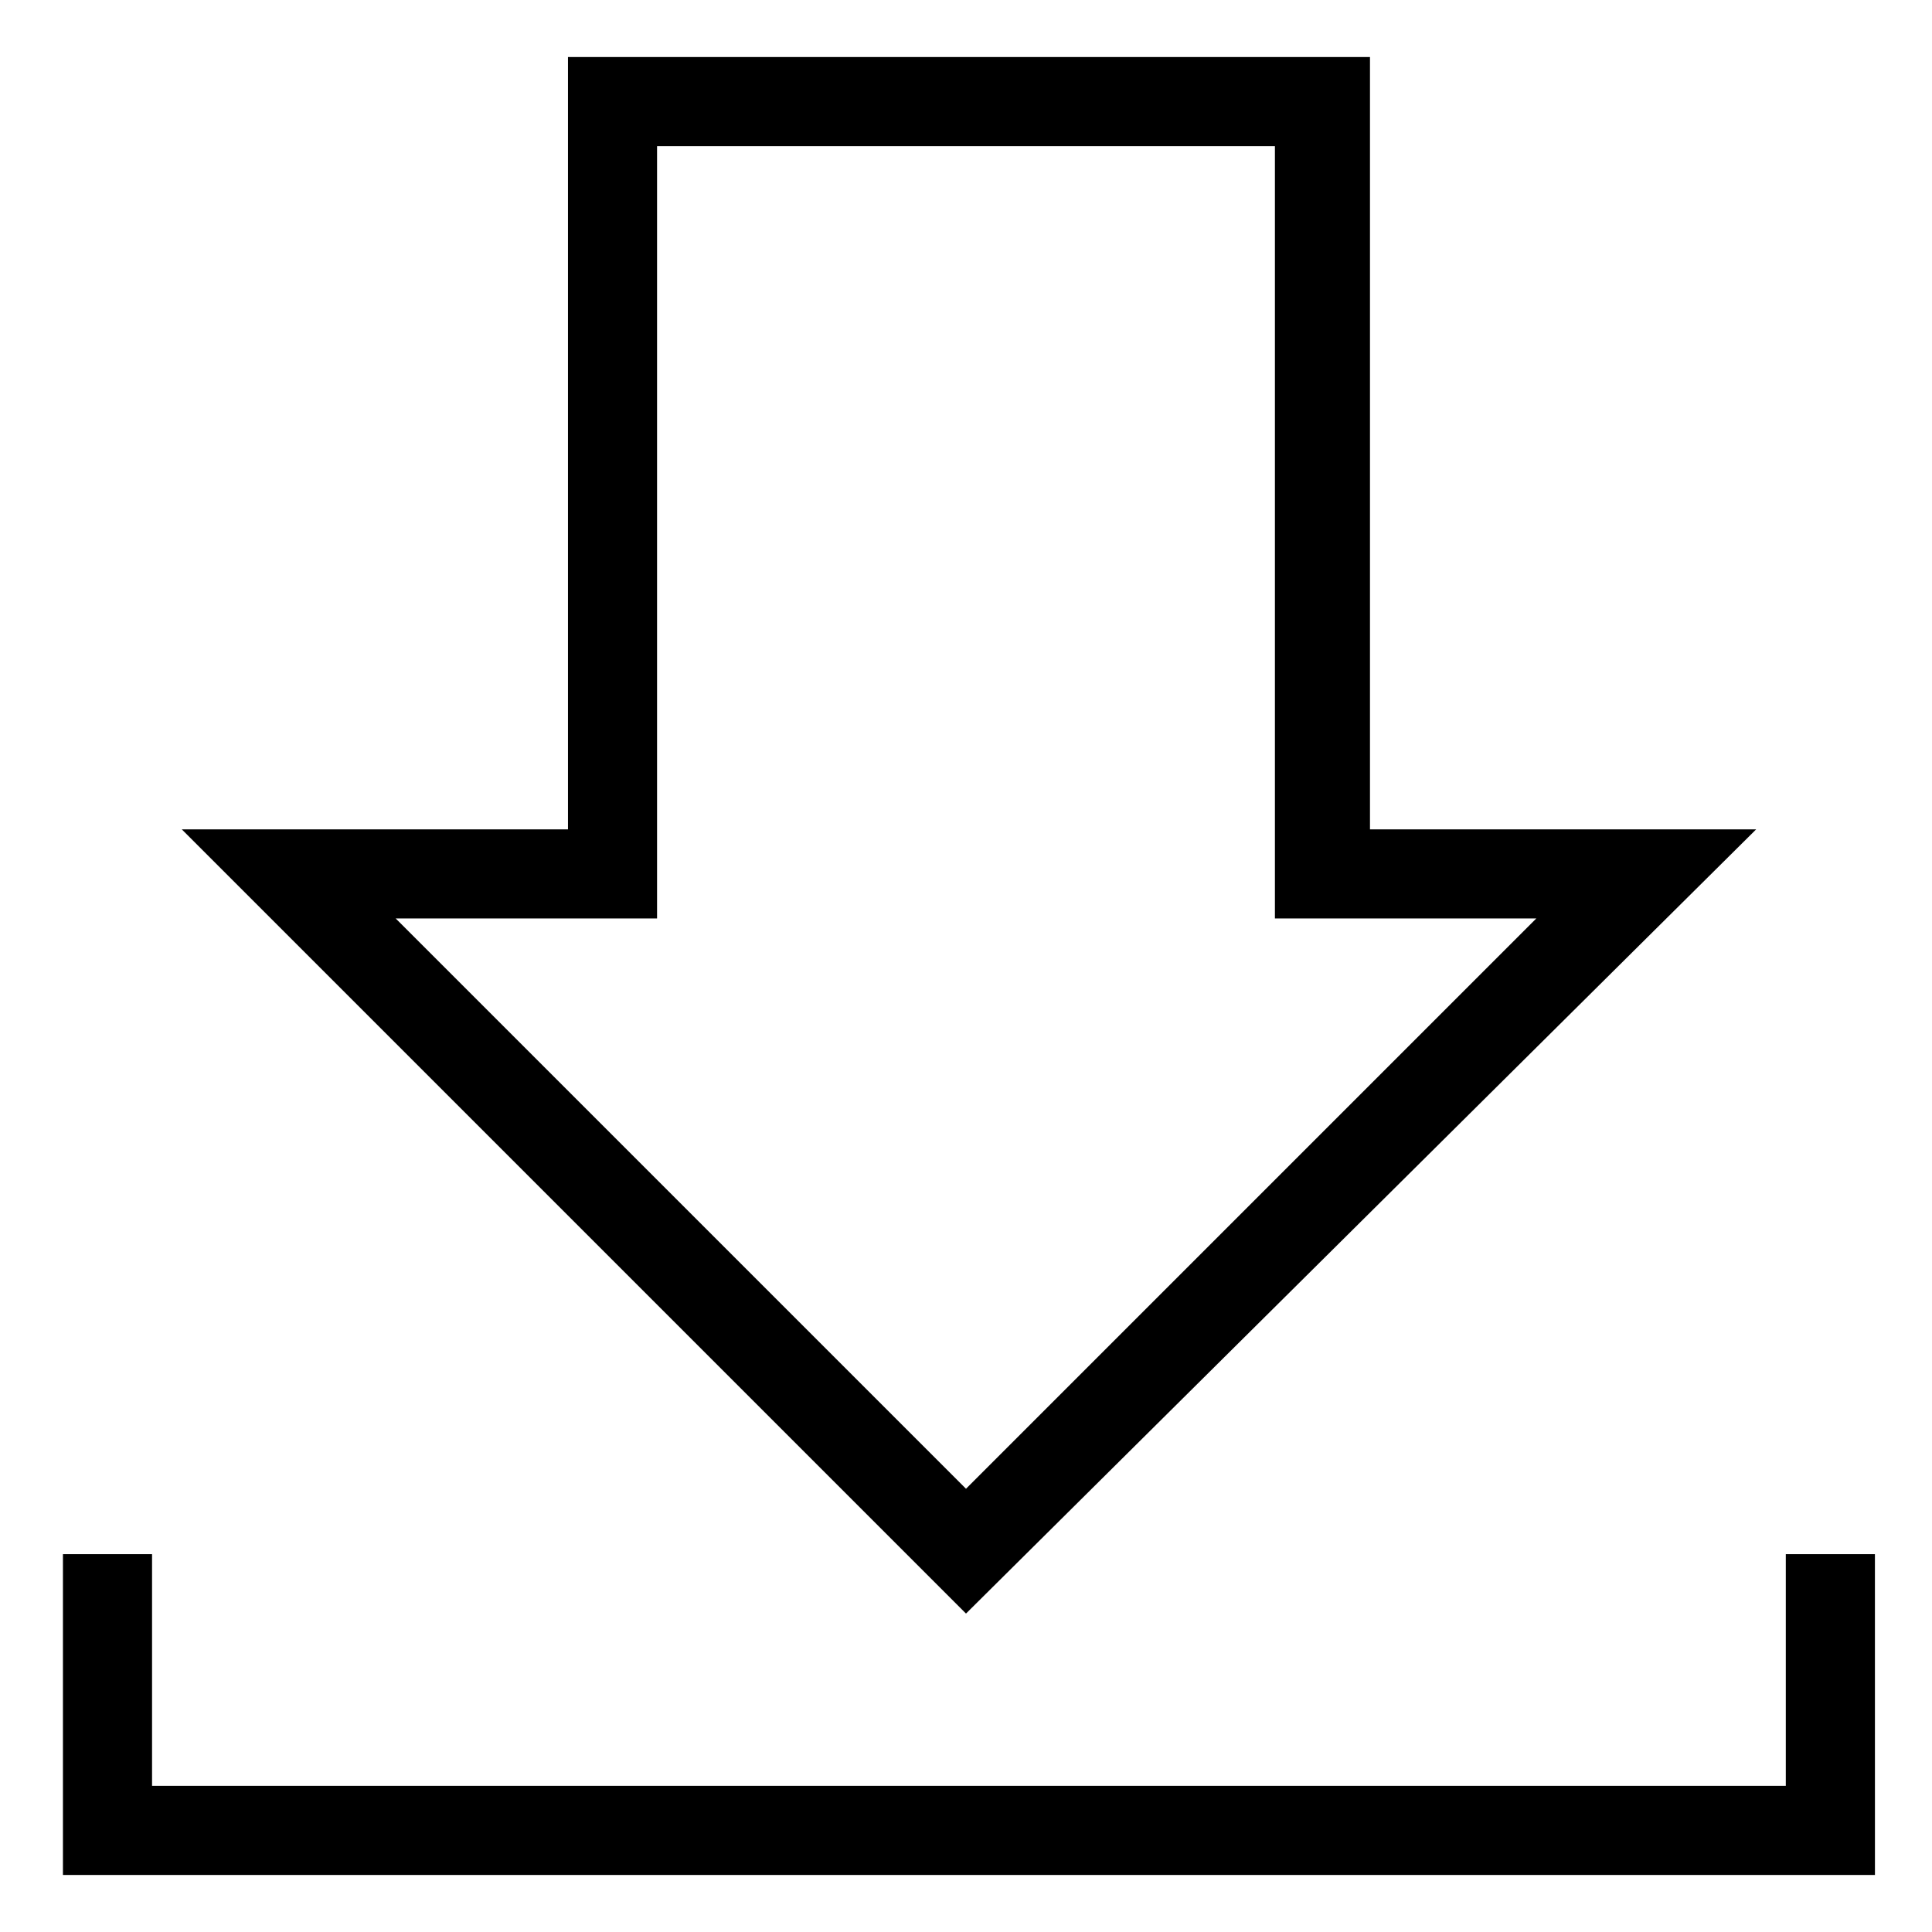
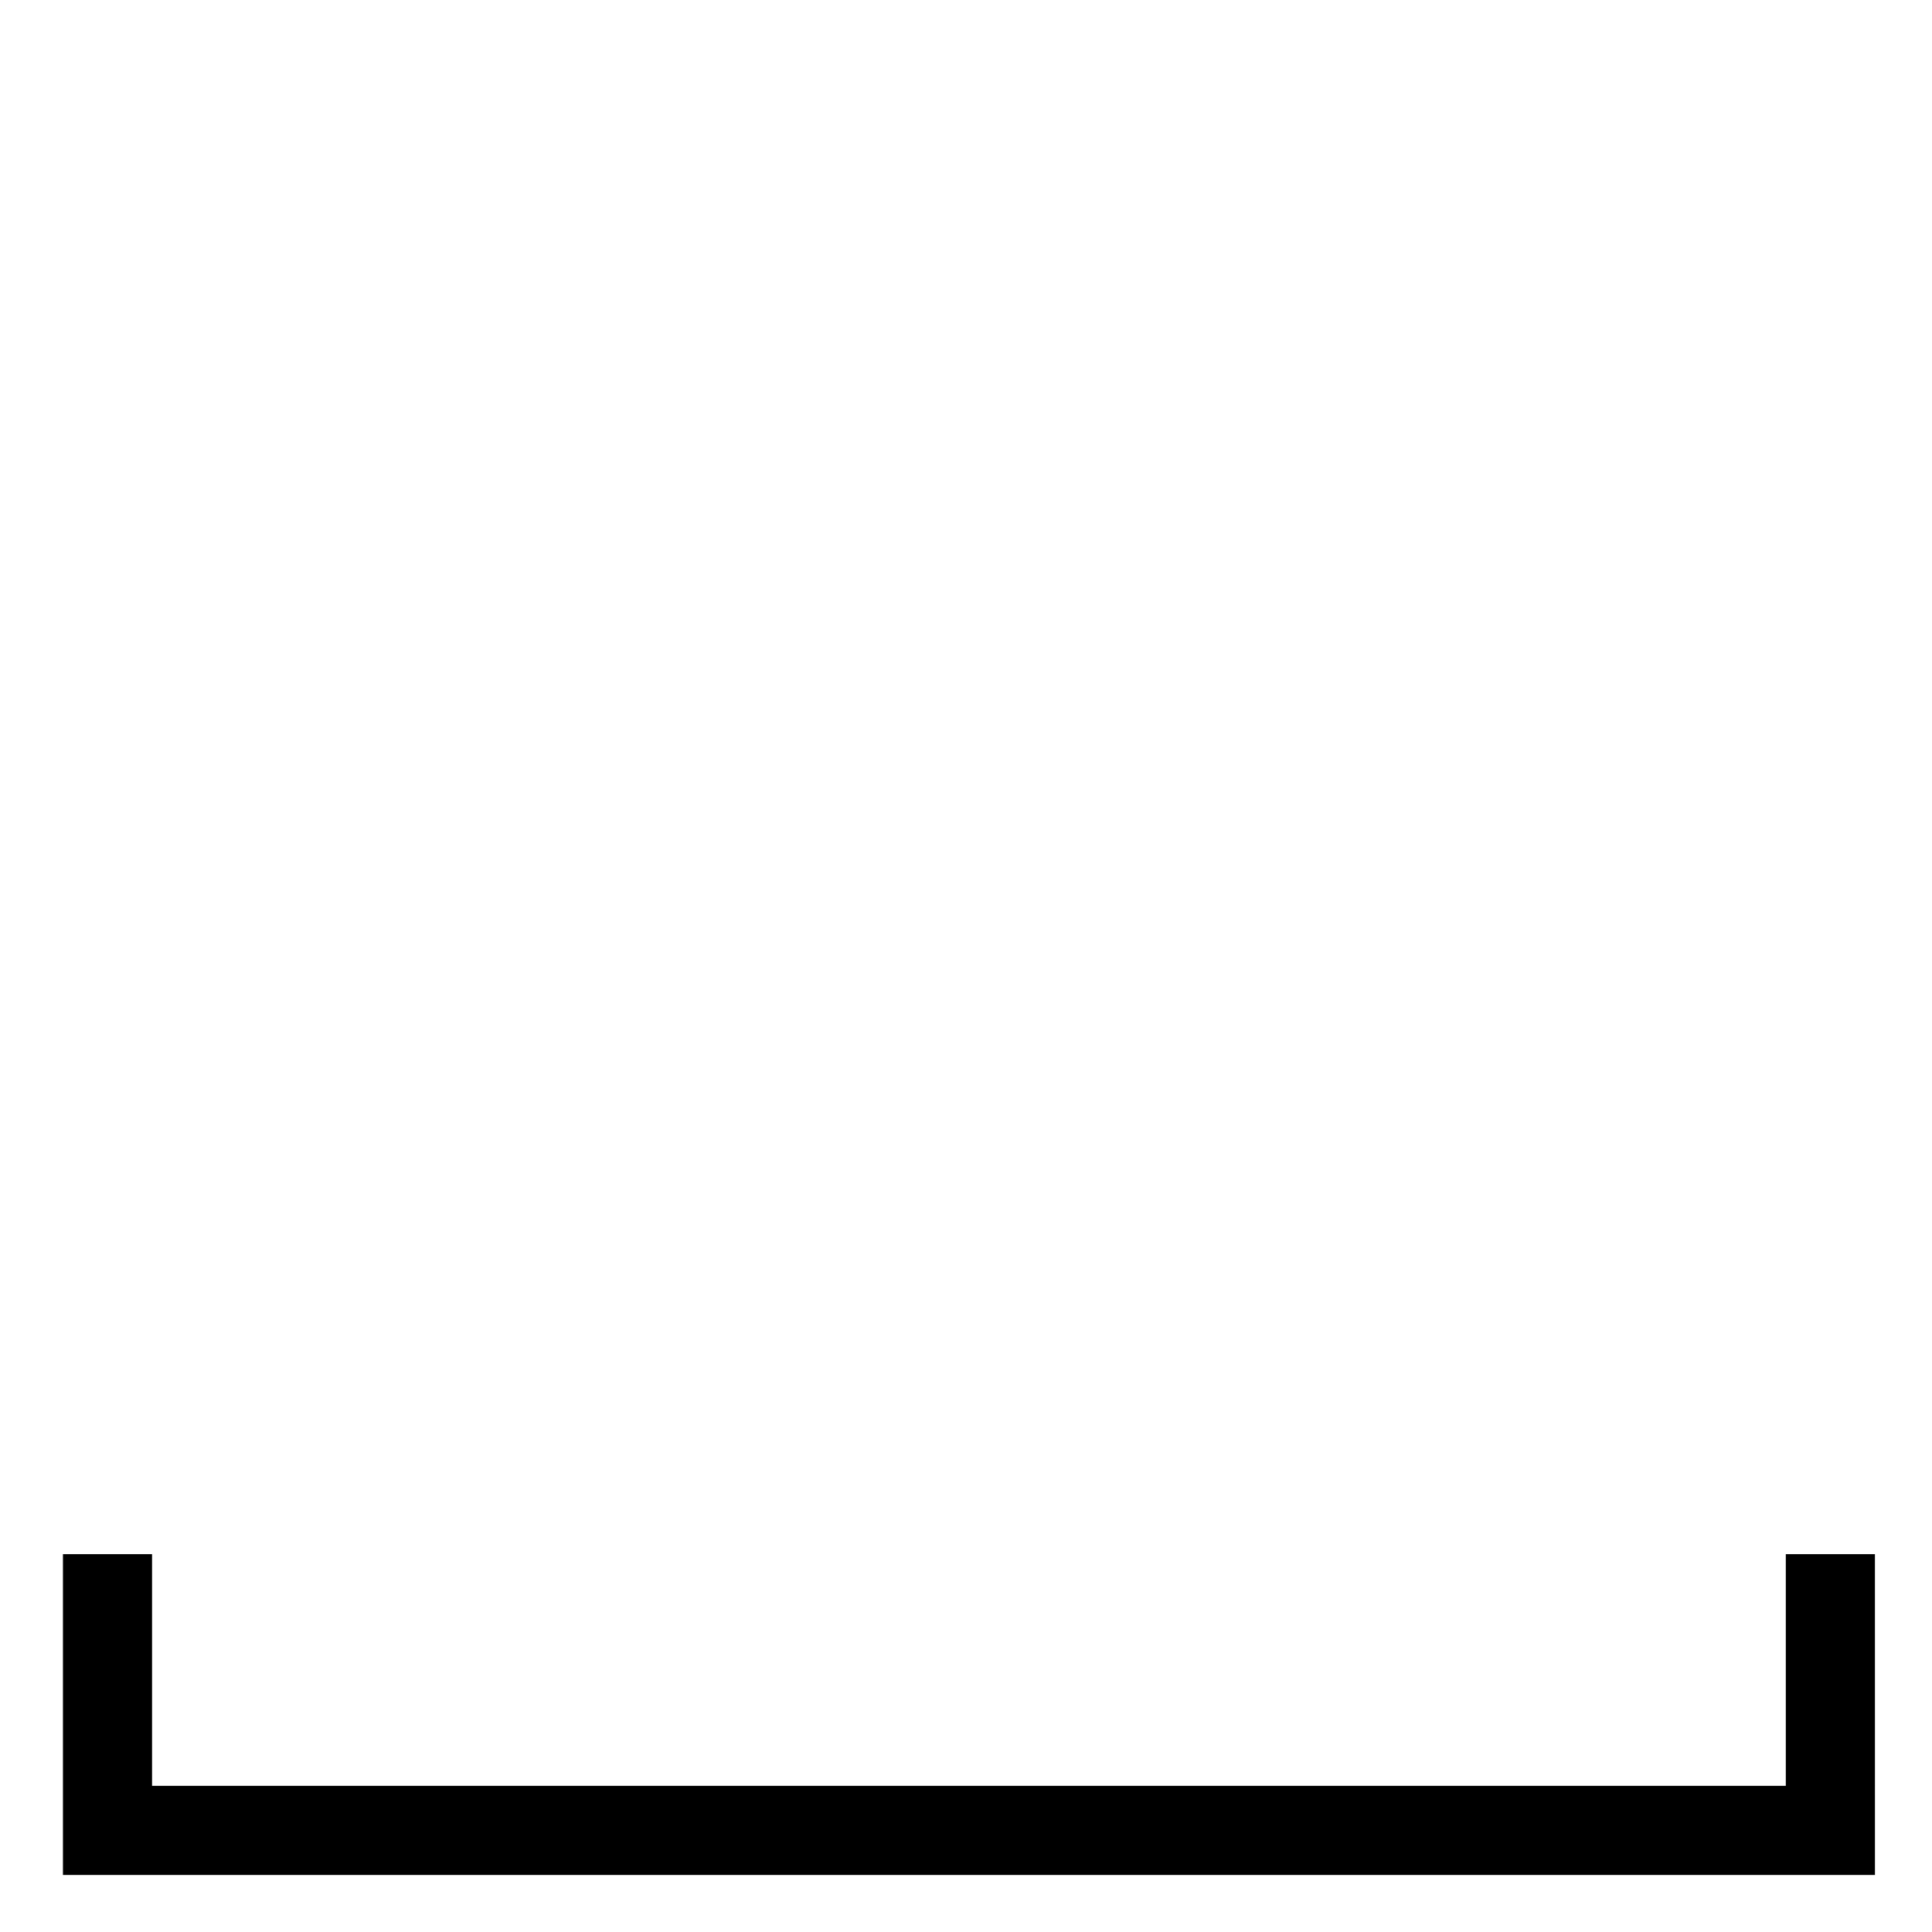
<svg xmlns="http://www.w3.org/2000/svg" fill="#000000" width="800px" height="800px" version="1.1" viewBox="144 144 512 512">
  <g>
-     <path d="m400 571.61-207.82-207.82h102.34v-204.67h212.54v204.67h102.34zm-151.14-184.21 151.14 151.14 151.14-151.14h-69.273v-204.67h-163.74v204.67z" />
    <path d="m640.88 640.88h-480.2v-85.02h23.617v61.402h432.96v-61.402h23.617z" />
  </g>
</svg>